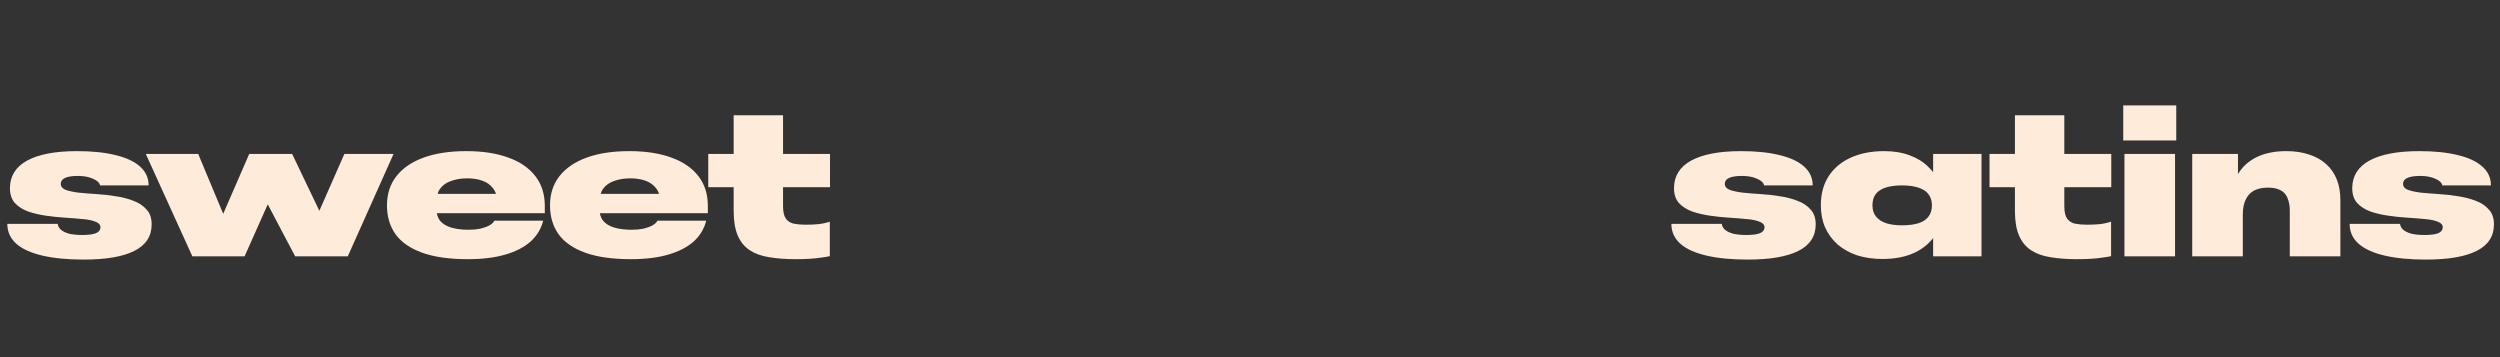
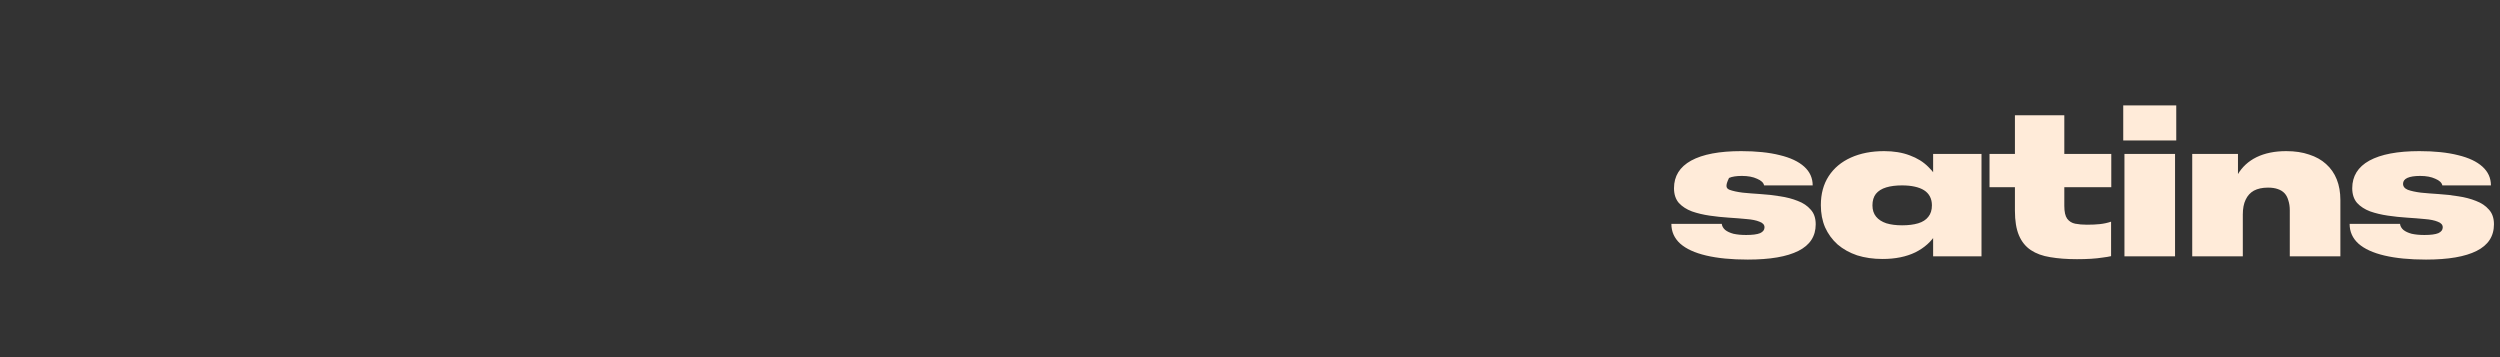
<svg xmlns="http://www.w3.org/2000/svg" width="1141" height="163" viewBox="0 0 1141 163" fill="none">
  <rect x="0" y="0" width="1141" height="163" fill="#333333" stroke="none" />
-   <path d="M38.21 118.472C30.788 118.472 24.471 117.859 19.258 116.632C14.044 115.405 10.088 113.596 7.39 111.204C4.691 108.751 3.342 105.745 3.342 102.188H26.342C26.464 103.231 26.986 104.151 27.906 104.948C28.826 105.684 30.083 106.267 31.678 106.696C33.334 107.064 35.266 107.248 37.474 107.248C40.356 107.248 42.472 106.972 43.822 106.42C45.171 105.807 45.846 104.917 45.846 103.752C45.846 102.587 45.079 101.728 43.546 101.176C42.074 100.563 40.111 100.164 37.658 99.98C35.204 99.735 32.506 99.52 29.562 99.336C26.679 99.152 23.766 98.845 20.822 98.416C17.878 97.987 15.179 97.343 12.726 96.484C10.272 95.564 8.279 94.276 6.746 92.62C5.274 90.903 4.538 88.664 4.538 85.904C4.538 80.384 7.144 76.183 12.358 73.3C17.632 70.417 25.238 68.976 35.174 68.976C42.104 68.976 47.992 69.589 52.838 70.816C57.683 71.981 61.394 73.729 63.97 76.06C66.546 78.391 67.834 81.243 67.834 84.616H45.662C45.416 83.389 44.343 82.377 42.442 81.58C40.602 80.721 38.302 80.292 35.542 80.292C32.966 80.292 31.003 80.599 29.654 81.212C28.366 81.825 27.722 82.715 27.722 83.88C27.722 85.107 28.458 86.027 29.93 86.64C31.463 87.192 33.456 87.621 35.91 87.928C38.363 88.173 41.062 88.388 44.006 88.572C47.011 88.756 49.986 89.093 52.93 89.584C55.874 90.013 58.572 90.719 61.026 91.7C63.479 92.62 65.442 93.939 66.914 95.656C68.447 97.312 69.214 99.551 69.214 102.372C69.214 107.831 66.576 111.879 61.302 114.516C56.088 117.153 48.391 118.472 38.21 118.472ZM87.796 117L66.543 70.264H90.463L101.871 97.588L113.739 70.264H133.335L145.755 96.208L157.163 70.264H179.611L158.727 117H134.715L122.203 93.264L111.623 117H87.796ZM213.503 118.288C205.1 118.288 198.169 117.307 192.711 115.344C187.252 113.381 183.204 110.591 180.567 106.972C177.929 103.292 176.611 98.876 176.611 93.724C176.611 88.511 178.052 84.064 180.935 80.384C183.817 76.704 187.957 73.883 193.355 71.92C198.752 69.957 205.253 68.976 212.859 68.976C220.28 68.976 226.659 69.957 231.995 71.92C237.331 73.821 241.44 76.643 244.323 80.384C247.205 84.064 248.647 88.603 248.647 94V97.312H189.399V88.48H234.755L226.843 91.884C226.843 89.431 226.229 87.437 225.003 85.904C223.837 84.371 222.243 83.236 220.219 82.5C218.195 81.764 215.895 81.396 213.319 81.396C210.497 81.396 208.013 81.795 205.867 82.592C203.72 83.328 202.064 84.493 200.899 86.088C199.733 87.683 199.151 89.737 199.151 92.252V95.196C199.151 97.404 199.703 99.244 200.807 100.716C201.972 102.127 203.659 103.169 205.867 103.844C208.075 104.519 210.773 104.856 213.963 104.856C215.864 104.856 217.581 104.703 219.115 104.396C220.709 104.028 222.089 103.537 223.255 102.924C224.42 102.311 225.217 101.575 225.647 100.716H247.911C246.991 104.396 245.089 107.555 242.207 110.192C239.324 112.768 235.491 114.761 230.707 116.172C225.923 117.583 220.188 118.288 213.503 118.288ZM287.918 118.288C279.516 118.288 272.585 117.307 267.126 115.344C261.668 113.381 257.62 110.591 254.982 106.972C252.345 103.292 251.026 98.876 251.026 93.724C251.026 88.511 252.468 84.064 255.35 80.384C258.233 76.704 262.373 73.883 267.77 71.92C273.168 69.957 279.669 68.976 287.274 68.976C294.696 68.976 301.074 69.957 306.41 71.92C311.746 73.821 315.856 76.643 318.738 80.384C321.621 84.064 323.062 88.603 323.062 94V97.312H263.814V88.48H309.17L301.258 91.884C301.258 89.431 300.645 87.437 299.418 85.904C298.253 84.371 296.658 83.236 294.634 82.5C292.61 81.764 290.31 81.396 287.734 81.396C284.913 81.396 282.429 81.795 280.282 82.592C278.136 83.328 276.48 84.493 275.314 86.088C274.149 87.683 273.566 89.737 273.566 92.252V95.196C273.566 97.404 274.118 99.244 275.222 100.716C276.388 102.127 278.074 103.169 280.282 103.844C282.49 104.519 285.189 104.856 288.378 104.856C290.28 104.856 291.997 104.703 293.53 104.396C295.125 104.028 296.505 103.537 297.67 102.924C298.836 102.311 299.633 101.575 300.062 100.716H322.326C321.406 104.396 319.505 107.555 316.622 110.192C313.74 112.768 309.906 114.761 305.122 116.172C300.338 117.583 294.604 118.288 287.918 118.288ZM363.179 118.288C358.579 118.288 354.501 117.981 350.943 117.368C347.447 116.816 344.503 115.743 342.111 114.148C339.719 112.553 337.91 110.315 336.683 107.432C335.457 104.549 334.843 100.808 334.843 96.208V52.6H357.383V94C357.383 96.637 357.813 98.569 358.671 99.796C359.591 101.023 360.818 101.789 362.351 102.096C363.946 102.403 365.725 102.556 367.687 102.556C369.957 102.556 371.95 102.464 373.667 102.28C375.385 102.096 377.071 101.728 378.727 101.176V116.908C377.685 117.153 376.397 117.368 374.863 117.552C373.33 117.797 371.582 117.981 369.619 118.104C367.657 118.227 365.51 118.288 363.179 118.288ZM323.251 85.444V70.264H378.819V85.444H323.251Z" fill="#FFEBD9" />
-   <path d="M797.685 118.472C790.264 118.472 783.947 117.859 778.733 116.632C773.52 115.405 769.564 113.596 766.865 111.204C764.167 108.751 762.817 105.745 762.817 102.188H785.817C785.94 103.231 786.461 104.151 787.381 104.948C788.301 105.684 789.559 106.267 791.153 106.696C792.809 107.064 794.741 107.248 796.949 107.248C799.832 107.248 801.948 106.972 803.297 106.42C804.647 105.807 805.321 104.917 805.321 103.752C805.321 102.587 804.555 101.728 803.021 101.176C801.549 100.563 799.587 100.164 797.133 99.98C794.68 99.735 791.981 99.52 789.037 99.336C786.155 99.152 783.241 98.845 780.297 98.416C777.353 97.987 774.655 97.343 772.201 96.484C769.748 95.564 767.755 94.276 766.221 92.62C764.749 90.903 764.013 88.664 764.013 85.904C764.013 80.384 766.62 76.183 771.833 73.3C777.108 70.417 784.713 68.976 794.649 68.976C801.58 68.976 807.468 69.589 812.313 70.816C817.159 71.981 820.869 73.729 823.445 76.06C826.021 78.391 827.309 81.243 827.309 84.616H805.137C804.892 83.389 803.819 82.377 801.917 81.58C800.077 80.721 797.777 80.292 795.017 80.292C792.441 80.292 790.479 80.599 789.129 81.212C787.841 81.825 787.197 82.715 787.197 83.88C787.197 85.107 787.933 86.027 789.405 86.64C790.939 87.192 792.932 87.621 795.385 87.928C797.839 88.173 800.537 88.388 803.481 88.572C806.487 88.756 809.461 89.093 812.405 89.584C815.349 90.013 818.048 90.719 820.501 91.7C822.955 92.62 824.917 93.939 826.389 95.656C827.923 97.312 828.689 99.551 828.689 102.372C828.689 107.831 826.052 111.879 820.777 114.516C815.564 117.153 807.867 118.472 797.685 118.472ZM859.186 118.196C854.954 118.196 851.09 117.644 847.594 116.54C844.159 115.375 841.185 113.719 838.67 111.572C836.217 109.364 834.315 106.757 832.966 103.752C831.678 100.747 831.034 97.373 831.034 93.632C831.034 88.48 832.23 84.064 834.622 80.384C837.014 76.704 840.387 73.883 844.742 71.92C849.097 69.957 854.157 68.976 859.922 68.976C864.338 68.976 868.233 69.62 871.606 70.908C874.979 72.135 877.801 73.883 880.07 76.152C882.401 78.36 884.149 80.936 885.314 83.88C886.479 86.824 887.062 90.013 887.062 93.448C887.062 98.416 885.958 102.771 883.75 106.512C881.542 110.192 878.353 113.075 874.182 115.16C870.011 117.184 865.013 118.196 859.186 118.196ZM868.11 102.832C870.993 102.832 873.446 102.525 875.47 101.912C877.494 101.299 879.027 100.317 880.07 98.968C881.174 97.619 881.726 95.871 881.726 93.724C881.726 92.191 881.419 90.841 880.806 89.676C880.193 88.511 879.303 87.56 878.138 86.824C876.973 86.088 875.531 85.536 873.814 85.168C872.158 84.8 870.226 84.616 868.018 84.616C865.258 84.616 862.866 84.923 860.842 85.536C858.818 86.149 857.254 87.131 856.15 88.48C855.107 89.829 854.586 91.577 854.586 93.724C854.586 95.809 855.138 97.527 856.242 98.876C857.346 100.225 858.91 101.237 860.934 101.912C862.958 102.525 865.35 102.832 868.11 102.832ZM882.278 117V103.108L884.394 93.724L882.278 87.56V70.264H904.358V117H882.278ZM947.949 118.288C943.349 118.288 939.27 117.981 935.713 117.368C932.217 116.816 929.273 115.743 926.881 114.148C924.489 112.553 922.679 110.315 921.453 107.432C920.226 104.549 919.613 100.808 919.613 96.208V52.6H942.153V94C942.153 96.637 942.582 98.569 943.441 99.796C944.361 101.023 945.587 101.789 947.121 102.096C948.715 102.403 950.494 102.556 952.457 102.556C954.726 102.556 956.719 102.464 958.437 102.28C960.154 102.096 961.841 101.728 963.497 101.176V116.908C962.454 117.153 961.166 117.368 959.633 117.552C958.099 117.797 956.351 117.981 954.389 118.104C952.426 118.227 950.279 118.288 947.949 118.288ZM908.021 85.444V70.264H963.589V85.444H908.021ZM969.598 117V70.264H992.69V117H969.598ZM969.046 64.1V48.092H993.242V64.1H969.046ZM1000.53 117V70.264H1021.41V91.056L1018.19 91.976C1018.19 87.253 1019.21 83.175 1021.23 79.74C1023.25 76.244 1026.14 73.576 1029.88 71.736C1033.68 69.896 1038.19 68.976 1043.4 68.976C1047.39 68.976 1050.88 69.497 1053.89 70.54C1056.96 71.521 1059.53 72.963 1061.62 74.864C1063.76 76.765 1065.39 79.096 1066.49 81.856C1067.6 84.616 1068.15 87.775 1068.15 91.332V117H1045.06V96.024C1045.06 94.307 1044.84 92.804 1044.41 91.516C1044.05 90.167 1043.46 89.063 1042.67 88.204C1041.87 87.345 1040.83 86.701 1039.54 86.272C1038.31 85.843 1036.84 85.628 1035.12 85.628C1032.55 85.628 1030.4 86.088 1028.68 87.008C1027.03 87.928 1025.77 89.308 1024.91 91.148C1024.05 92.927 1023.62 95.165 1023.62 97.864V117H1000.53ZM1107.23 118.472C1099.81 118.472 1093.49 117.859 1088.28 116.632C1083.07 115.405 1079.11 113.596 1076.41 111.204C1073.71 108.751 1072.37 105.745 1072.37 102.188H1095.37C1095.49 103.231 1096.01 104.151 1096.93 104.948C1097.85 105.684 1099.11 106.267 1100.7 106.696C1102.36 107.064 1104.29 107.248 1106.5 107.248C1109.38 107.248 1111.5 106.972 1112.85 106.42C1114.19 105.807 1114.87 104.917 1114.87 103.752C1114.87 102.587 1114.1 101.728 1112.57 101.176C1111.1 100.563 1109.13 100.164 1106.68 99.98C1104.23 99.735 1101.53 99.52 1098.59 99.336C1095.7 99.152 1092.79 98.845 1089.85 98.416C1086.9 97.987 1084.2 97.343 1081.75 96.484C1079.3 95.564 1077.3 94.276 1075.77 92.62C1074.3 90.903 1073.56 88.664 1073.56 85.904C1073.56 80.384 1076.17 76.183 1081.38 73.3C1086.66 70.417 1094.26 68.976 1104.2 68.976C1111.13 68.976 1117.02 69.589 1121.86 70.816C1126.71 71.981 1130.42 73.729 1132.99 76.06C1135.57 78.391 1136.86 81.243 1136.86 84.616H1114.69C1114.44 83.389 1113.37 82.377 1111.47 81.58C1109.63 80.721 1107.33 80.292 1104.57 80.292C1101.99 80.292 1100.03 80.599 1098.68 81.212C1097.39 81.825 1096.75 82.715 1096.75 83.88C1096.75 85.107 1097.48 86.027 1098.95 86.64C1100.49 87.192 1102.48 87.621 1104.93 87.928C1107.39 88.173 1110.09 88.388 1113.03 88.572C1116.03 88.756 1119.01 89.093 1121.95 89.584C1124.9 90.013 1127.6 90.719 1130.05 91.7C1132.5 92.62 1134.47 93.939 1135.94 95.656C1137.47 97.312 1138.24 99.551 1138.24 102.372C1138.24 107.831 1135.6 111.879 1130.33 114.516C1125.11 117.153 1117.41 118.472 1107.23 118.472Z" fill="#FFEBD9" />
+   <path d="M797.685 118.472C790.264 118.472 783.947 117.859 778.733 116.632C773.52 115.405 769.564 113.596 766.865 111.204C764.167 108.751 762.817 105.745 762.817 102.188H785.817C785.94 103.231 786.461 104.151 787.381 104.948C788.301 105.684 789.559 106.267 791.153 106.696C792.809 107.064 794.741 107.248 796.949 107.248C799.832 107.248 801.948 106.972 803.297 106.42C804.647 105.807 805.321 104.917 805.321 103.752C805.321 102.587 804.555 101.728 803.021 101.176C801.549 100.563 799.587 100.164 797.133 99.98C794.68 99.735 791.981 99.52 789.037 99.336C786.155 99.152 783.241 98.845 780.297 98.416C777.353 97.987 774.655 97.343 772.201 96.484C769.748 95.564 767.755 94.276 766.221 92.62C764.749 90.903 764.013 88.664 764.013 85.904C764.013 80.384 766.62 76.183 771.833 73.3C777.108 70.417 784.713 68.976 794.649 68.976C801.58 68.976 807.468 69.589 812.313 70.816C817.159 71.981 820.869 73.729 823.445 76.06C826.021 78.391 827.309 81.243 827.309 84.616H805.137C804.892 83.389 803.819 82.377 801.917 81.58C800.077 80.721 797.777 80.292 795.017 80.292C792.441 80.292 790.479 80.599 789.129 81.212C787.197 85.107 787.933 86.027 789.405 86.64C790.939 87.192 792.932 87.621 795.385 87.928C797.839 88.173 800.537 88.388 803.481 88.572C806.487 88.756 809.461 89.093 812.405 89.584C815.349 90.013 818.048 90.719 820.501 91.7C822.955 92.62 824.917 93.939 826.389 95.656C827.923 97.312 828.689 99.551 828.689 102.372C828.689 107.831 826.052 111.879 820.777 114.516C815.564 117.153 807.867 118.472 797.685 118.472ZM859.186 118.196C854.954 118.196 851.09 117.644 847.594 116.54C844.159 115.375 841.185 113.719 838.67 111.572C836.217 109.364 834.315 106.757 832.966 103.752C831.678 100.747 831.034 97.373 831.034 93.632C831.034 88.48 832.23 84.064 834.622 80.384C837.014 76.704 840.387 73.883 844.742 71.92C849.097 69.957 854.157 68.976 859.922 68.976C864.338 68.976 868.233 69.62 871.606 70.908C874.979 72.135 877.801 73.883 880.07 76.152C882.401 78.36 884.149 80.936 885.314 83.88C886.479 86.824 887.062 90.013 887.062 93.448C887.062 98.416 885.958 102.771 883.75 106.512C881.542 110.192 878.353 113.075 874.182 115.16C870.011 117.184 865.013 118.196 859.186 118.196ZM868.11 102.832C870.993 102.832 873.446 102.525 875.47 101.912C877.494 101.299 879.027 100.317 880.07 98.968C881.174 97.619 881.726 95.871 881.726 93.724C881.726 92.191 881.419 90.841 880.806 89.676C880.193 88.511 879.303 87.56 878.138 86.824C876.973 86.088 875.531 85.536 873.814 85.168C872.158 84.8 870.226 84.616 868.018 84.616C865.258 84.616 862.866 84.923 860.842 85.536C858.818 86.149 857.254 87.131 856.15 88.48C855.107 89.829 854.586 91.577 854.586 93.724C854.586 95.809 855.138 97.527 856.242 98.876C857.346 100.225 858.91 101.237 860.934 101.912C862.958 102.525 865.35 102.832 868.11 102.832ZM882.278 117V103.108L884.394 93.724L882.278 87.56V70.264H904.358V117H882.278ZM947.949 118.288C943.349 118.288 939.27 117.981 935.713 117.368C932.217 116.816 929.273 115.743 926.881 114.148C924.489 112.553 922.679 110.315 921.453 107.432C920.226 104.549 919.613 100.808 919.613 96.208V52.6H942.153V94C942.153 96.637 942.582 98.569 943.441 99.796C944.361 101.023 945.587 101.789 947.121 102.096C948.715 102.403 950.494 102.556 952.457 102.556C954.726 102.556 956.719 102.464 958.437 102.28C960.154 102.096 961.841 101.728 963.497 101.176V116.908C962.454 117.153 961.166 117.368 959.633 117.552C958.099 117.797 956.351 117.981 954.389 118.104C952.426 118.227 950.279 118.288 947.949 118.288ZM908.021 85.444V70.264H963.589V85.444H908.021ZM969.598 117V70.264H992.69V117H969.598ZM969.046 64.1V48.092H993.242V64.1H969.046ZM1000.53 117V70.264H1021.41V91.056L1018.19 91.976C1018.19 87.253 1019.21 83.175 1021.23 79.74C1023.25 76.244 1026.14 73.576 1029.88 71.736C1033.68 69.896 1038.19 68.976 1043.4 68.976C1047.39 68.976 1050.88 69.497 1053.89 70.54C1056.96 71.521 1059.53 72.963 1061.62 74.864C1063.76 76.765 1065.39 79.096 1066.49 81.856C1067.6 84.616 1068.15 87.775 1068.15 91.332V117H1045.06V96.024C1045.06 94.307 1044.84 92.804 1044.41 91.516C1044.05 90.167 1043.46 89.063 1042.67 88.204C1041.87 87.345 1040.83 86.701 1039.54 86.272C1038.31 85.843 1036.84 85.628 1035.12 85.628C1032.55 85.628 1030.4 86.088 1028.68 87.008C1027.03 87.928 1025.77 89.308 1024.91 91.148C1024.05 92.927 1023.62 95.165 1023.62 97.864V117H1000.53ZM1107.23 118.472C1099.81 118.472 1093.49 117.859 1088.28 116.632C1083.07 115.405 1079.11 113.596 1076.41 111.204C1073.71 108.751 1072.37 105.745 1072.37 102.188H1095.37C1095.49 103.231 1096.01 104.151 1096.93 104.948C1097.85 105.684 1099.11 106.267 1100.7 106.696C1102.36 107.064 1104.29 107.248 1106.5 107.248C1109.38 107.248 1111.5 106.972 1112.85 106.42C1114.19 105.807 1114.87 104.917 1114.87 103.752C1114.87 102.587 1114.1 101.728 1112.57 101.176C1111.1 100.563 1109.13 100.164 1106.68 99.98C1104.23 99.735 1101.53 99.52 1098.59 99.336C1095.7 99.152 1092.79 98.845 1089.85 98.416C1086.9 97.987 1084.2 97.343 1081.75 96.484C1079.3 95.564 1077.3 94.276 1075.77 92.62C1074.3 90.903 1073.56 88.664 1073.56 85.904C1073.56 80.384 1076.17 76.183 1081.38 73.3C1086.66 70.417 1094.26 68.976 1104.2 68.976C1111.13 68.976 1117.02 69.589 1121.86 70.816C1126.71 71.981 1130.42 73.729 1132.99 76.06C1135.57 78.391 1136.86 81.243 1136.86 84.616H1114.69C1114.44 83.389 1113.37 82.377 1111.47 81.58C1109.63 80.721 1107.33 80.292 1104.57 80.292C1101.99 80.292 1100.03 80.599 1098.68 81.212C1097.39 81.825 1096.75 82.715 1096.75 83.88C1096.75 85.107 1097.48 86.027 1098.95 86.64C1100.49 87.192 1102.48 87.621 1104.93 87.928C1107.39 88.173 1110.09 88.388 1113.03 88.572C1116.03 88.756 1119.01 89.093 1121.95 89.584C1124.9 90.013 1127.6 90.719 1130.05 91.7C1132.5 92.62 1134.47 93.939 1135.94 95.656C1137.47 97.312 1138.24 99.551 1138.24 102.372C1138.24 107.831 1135.6 111.879 1130.33 114.516C1125.11 117.153 1117.41 118.472 1107.23 118.472Z" fill="#FFEBD9" />
</svg>